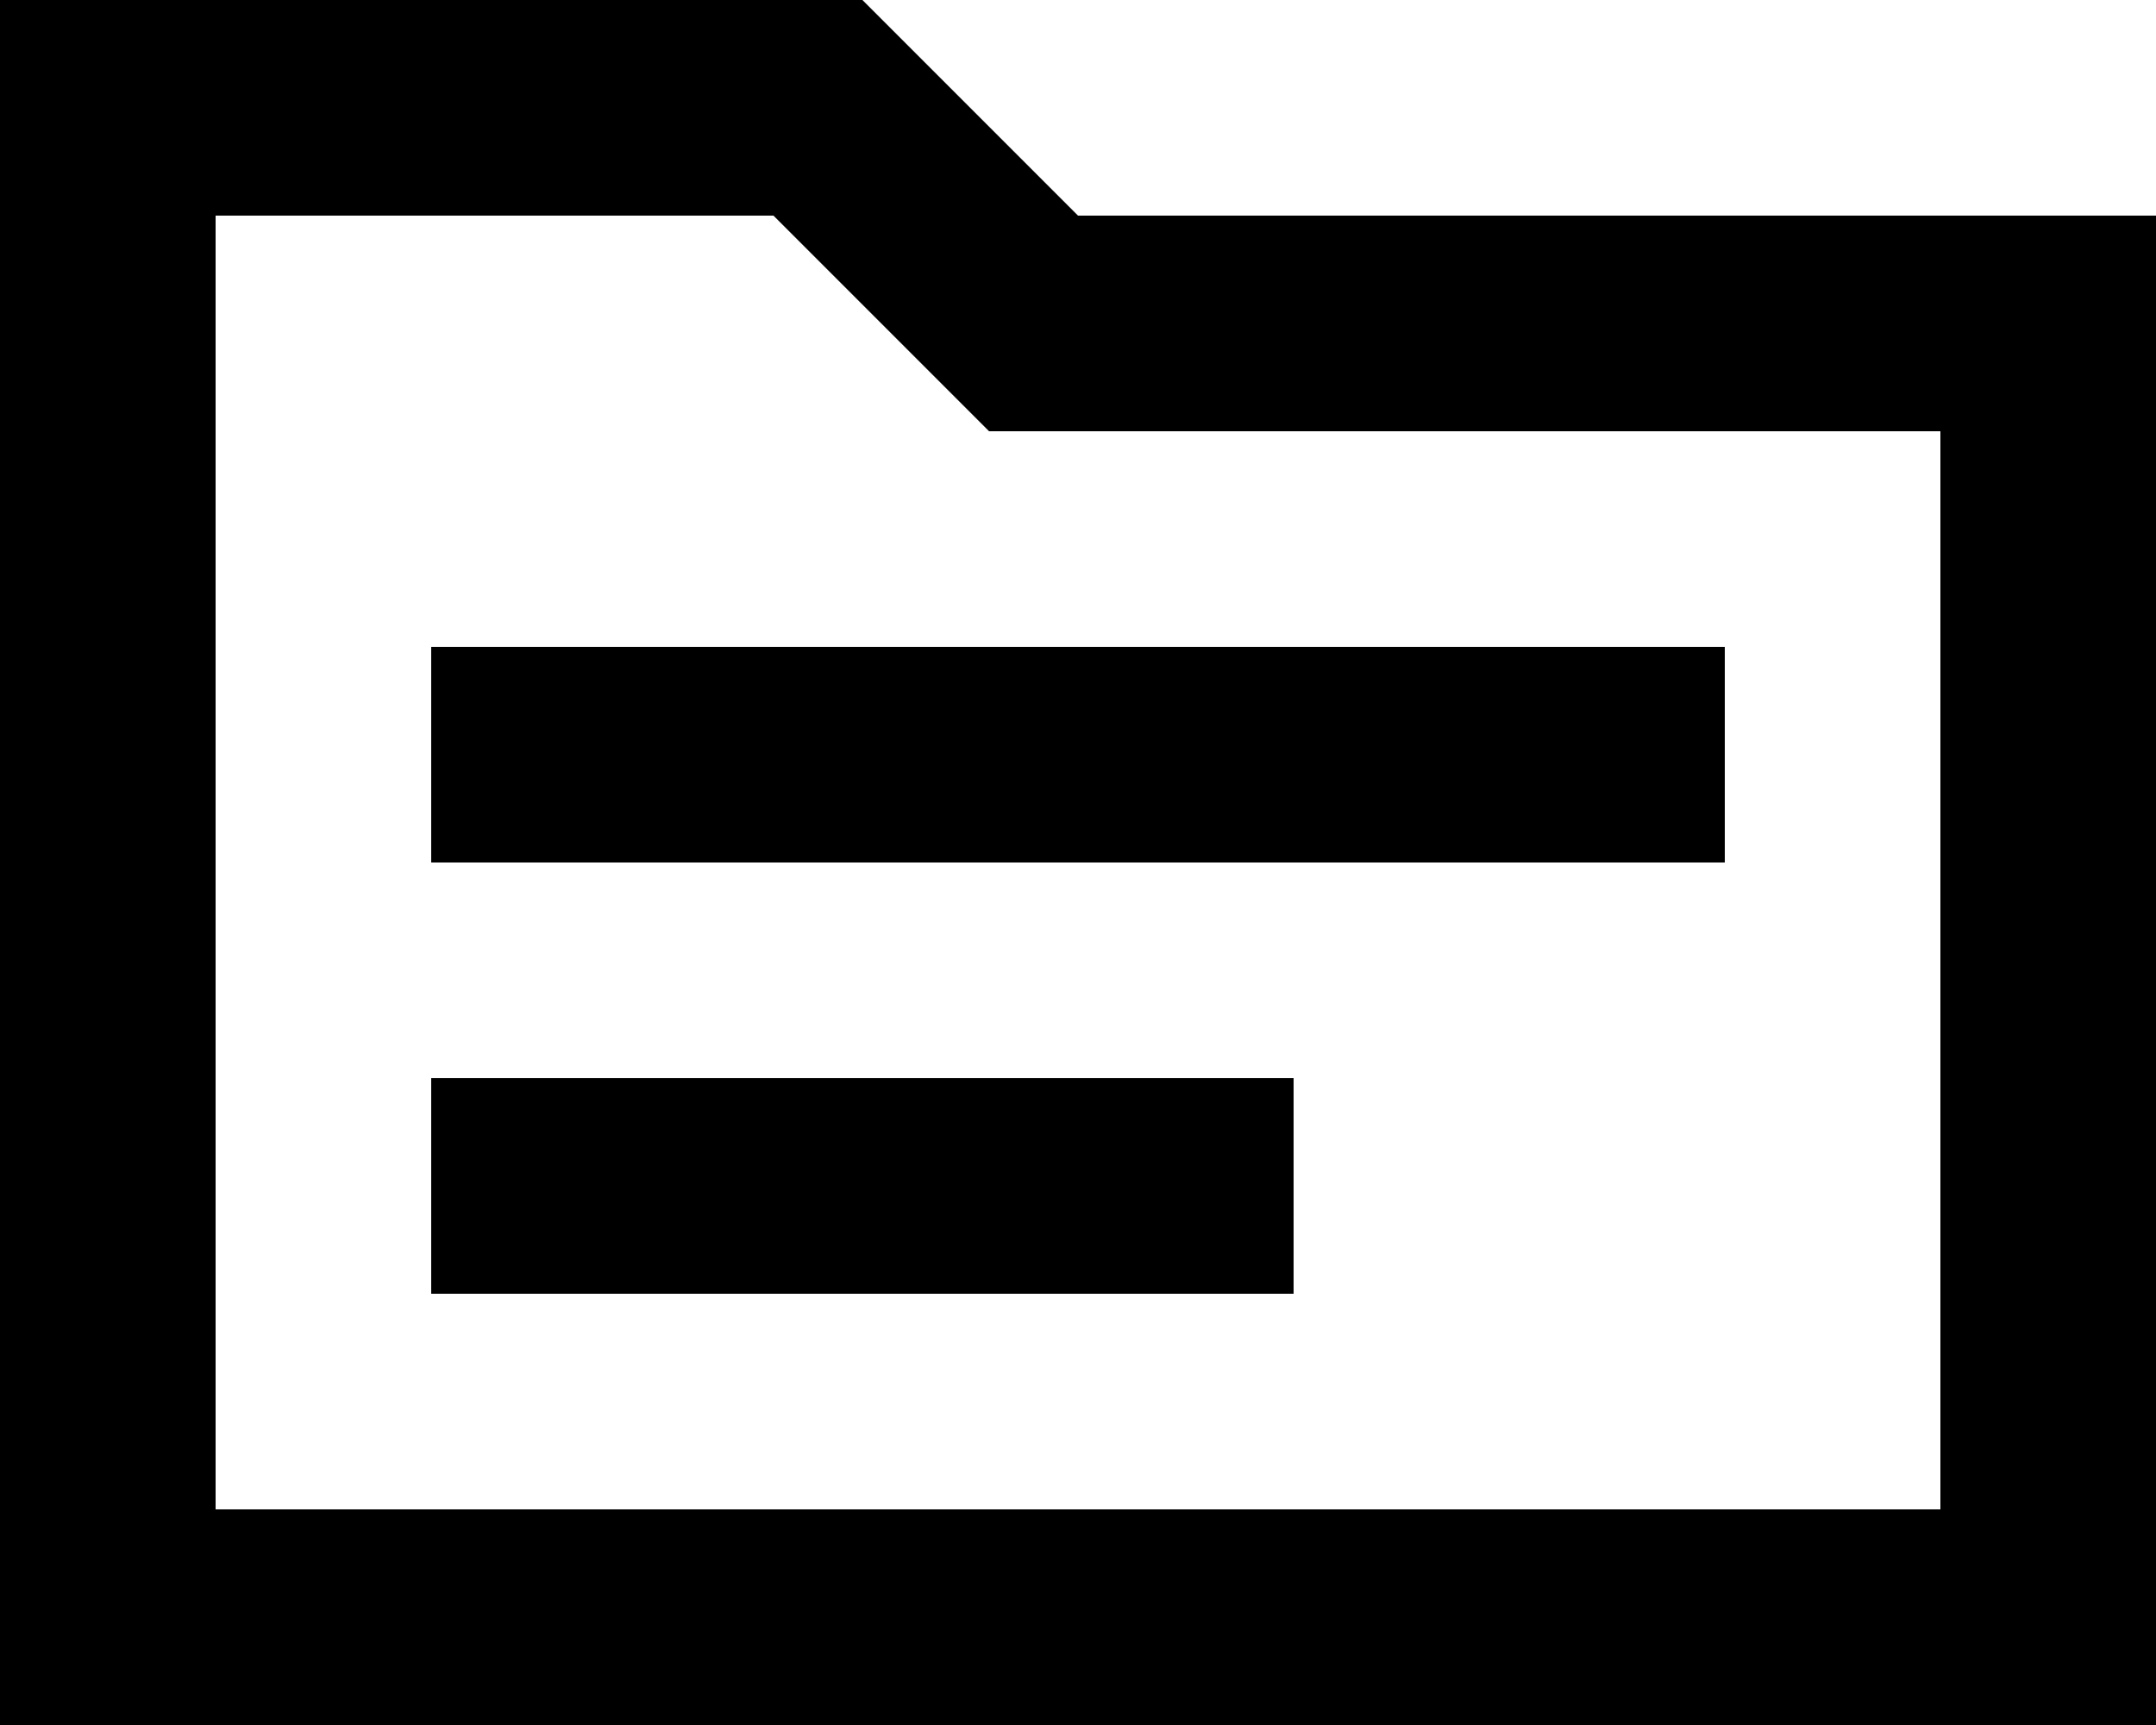
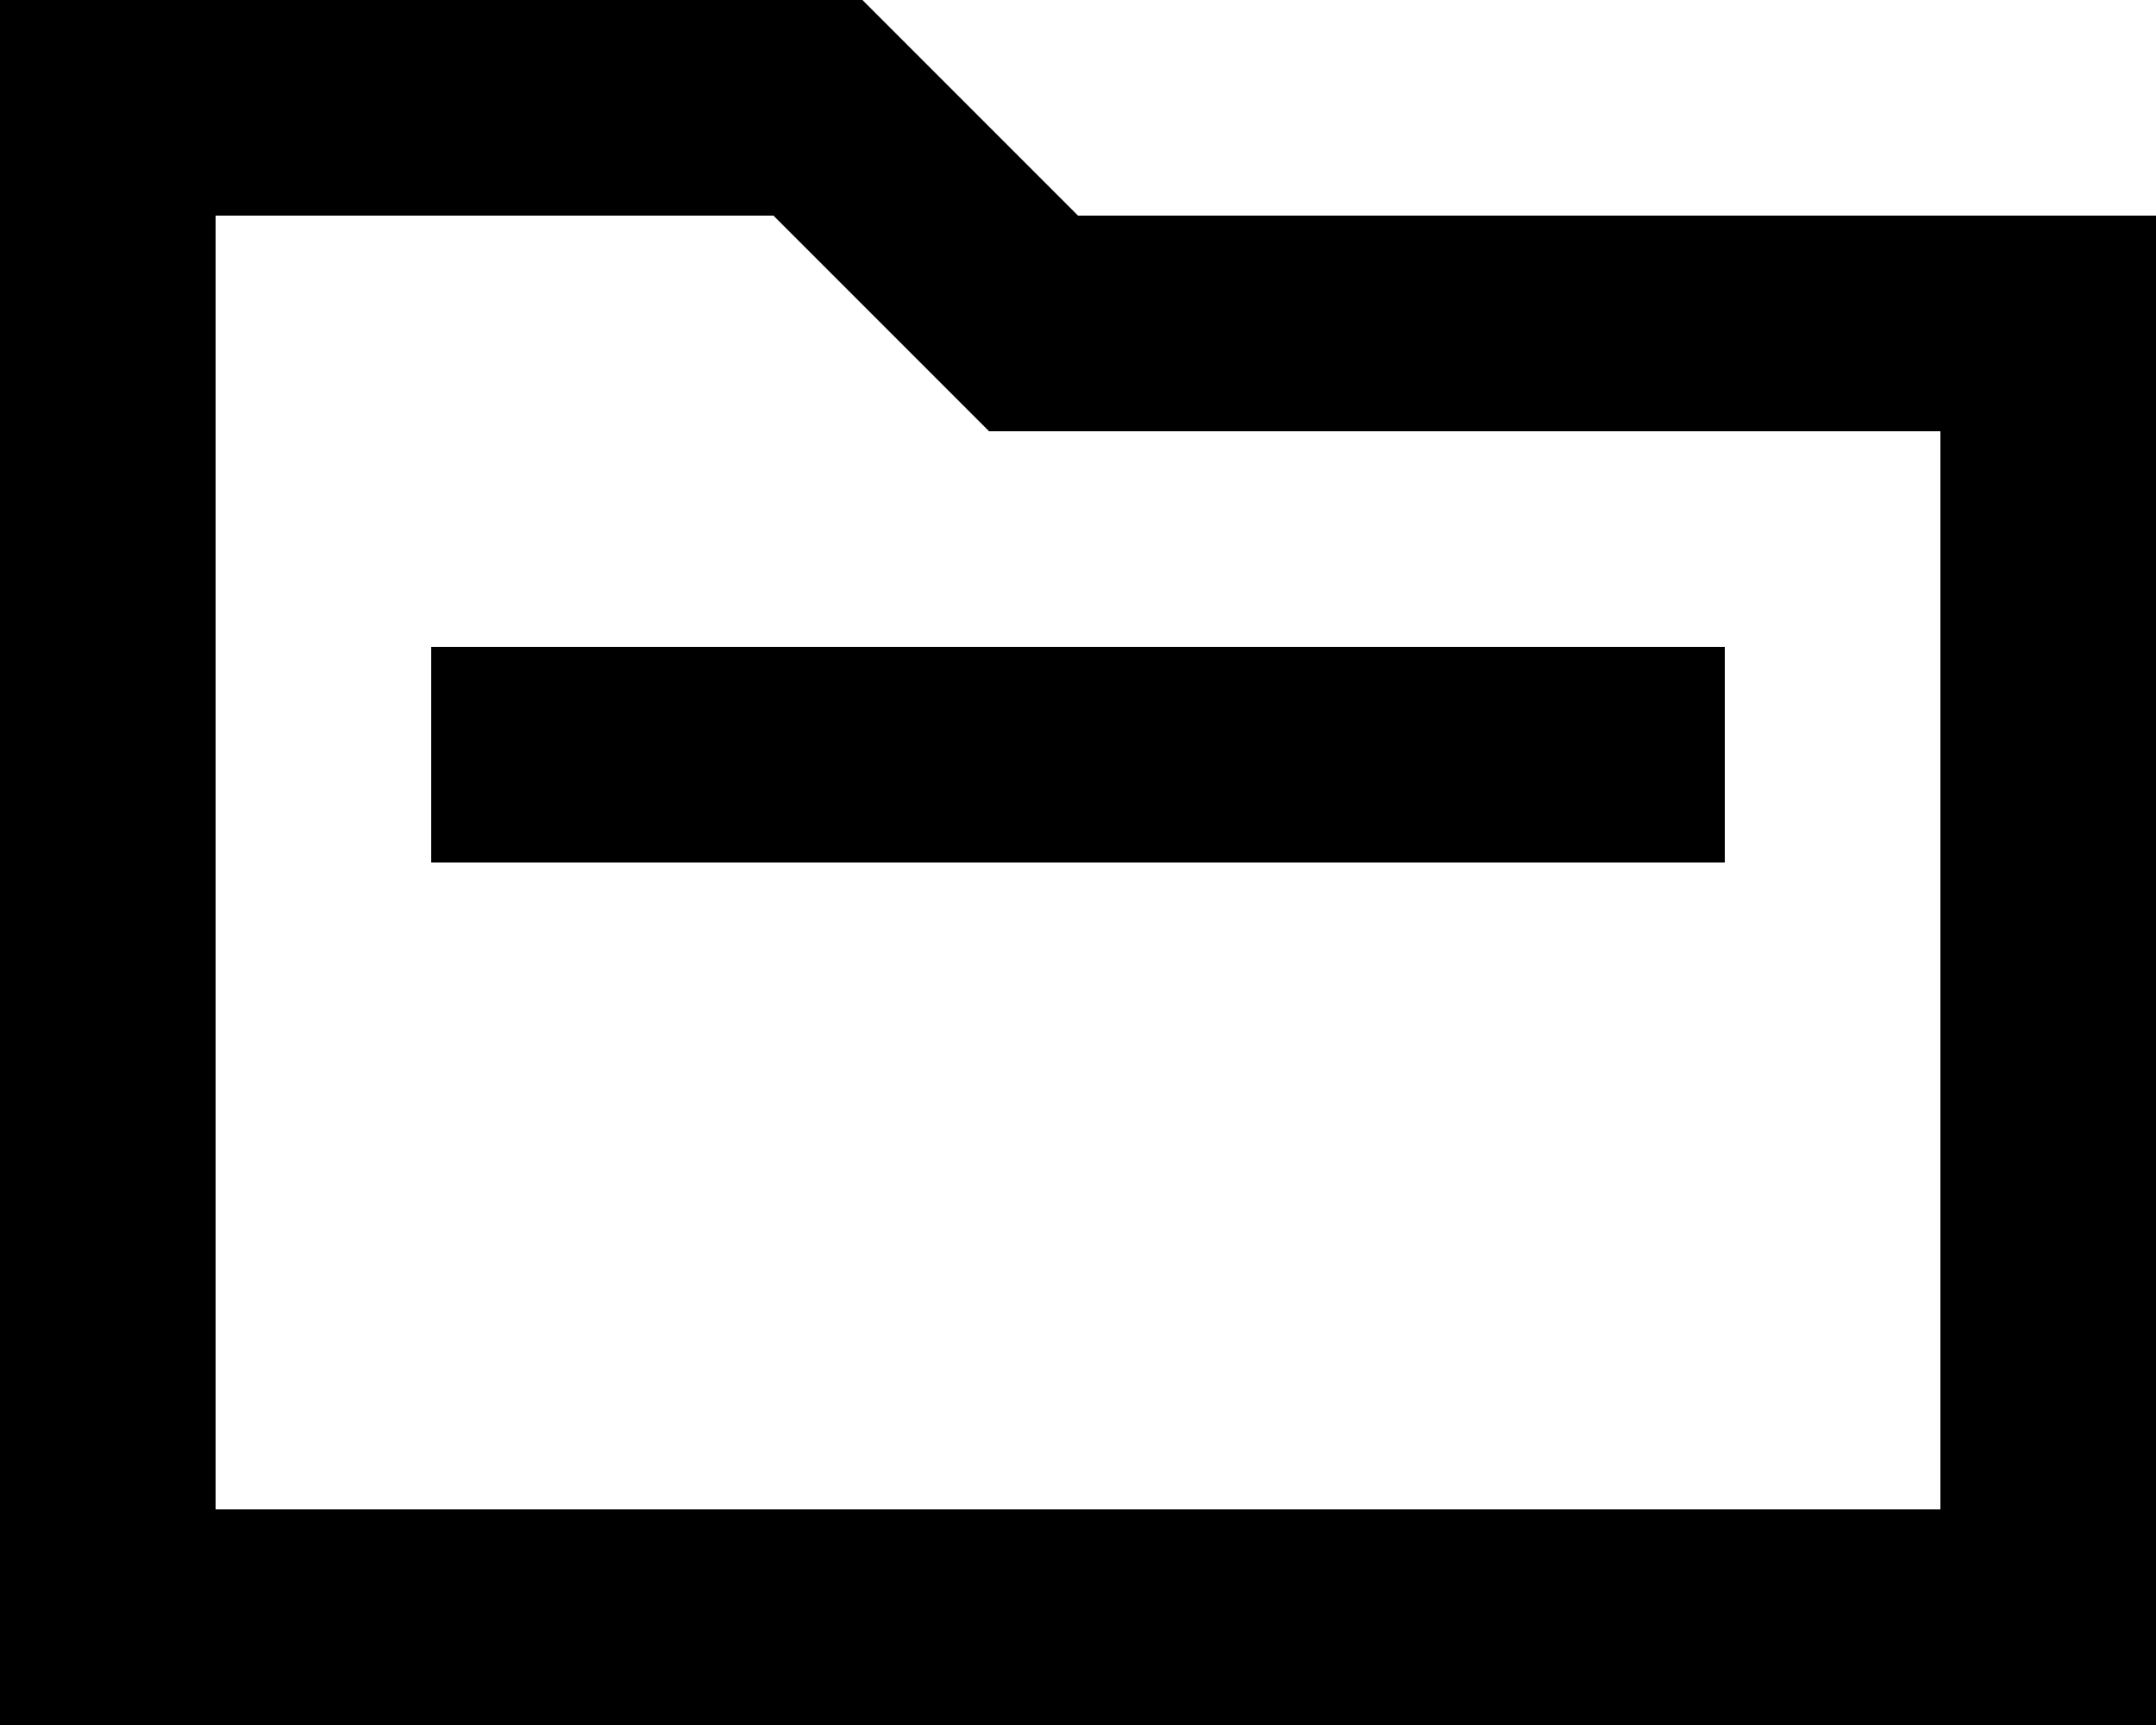
<svg xmlns="http://www.w3.org/2000/svg" width="20" height="16" viewBox="0 0 20 16" fill="none">
-   <path d="M4 8H16V6H4V8ZM4 12H12V10H4V12ZM0 0H8L10 2H20V16H0V0ZM2 2V14H18V4H9.175L7.175 2H2Z" fill="black" />
+   <path d="M4 8H16V6H4V8ZM4 12H12H4V12ZM0 0H8L10 2H20V16H0V0ZM2 2V14H18V4H9.175L7.175 2H2Z" fill="black" />
</svg>